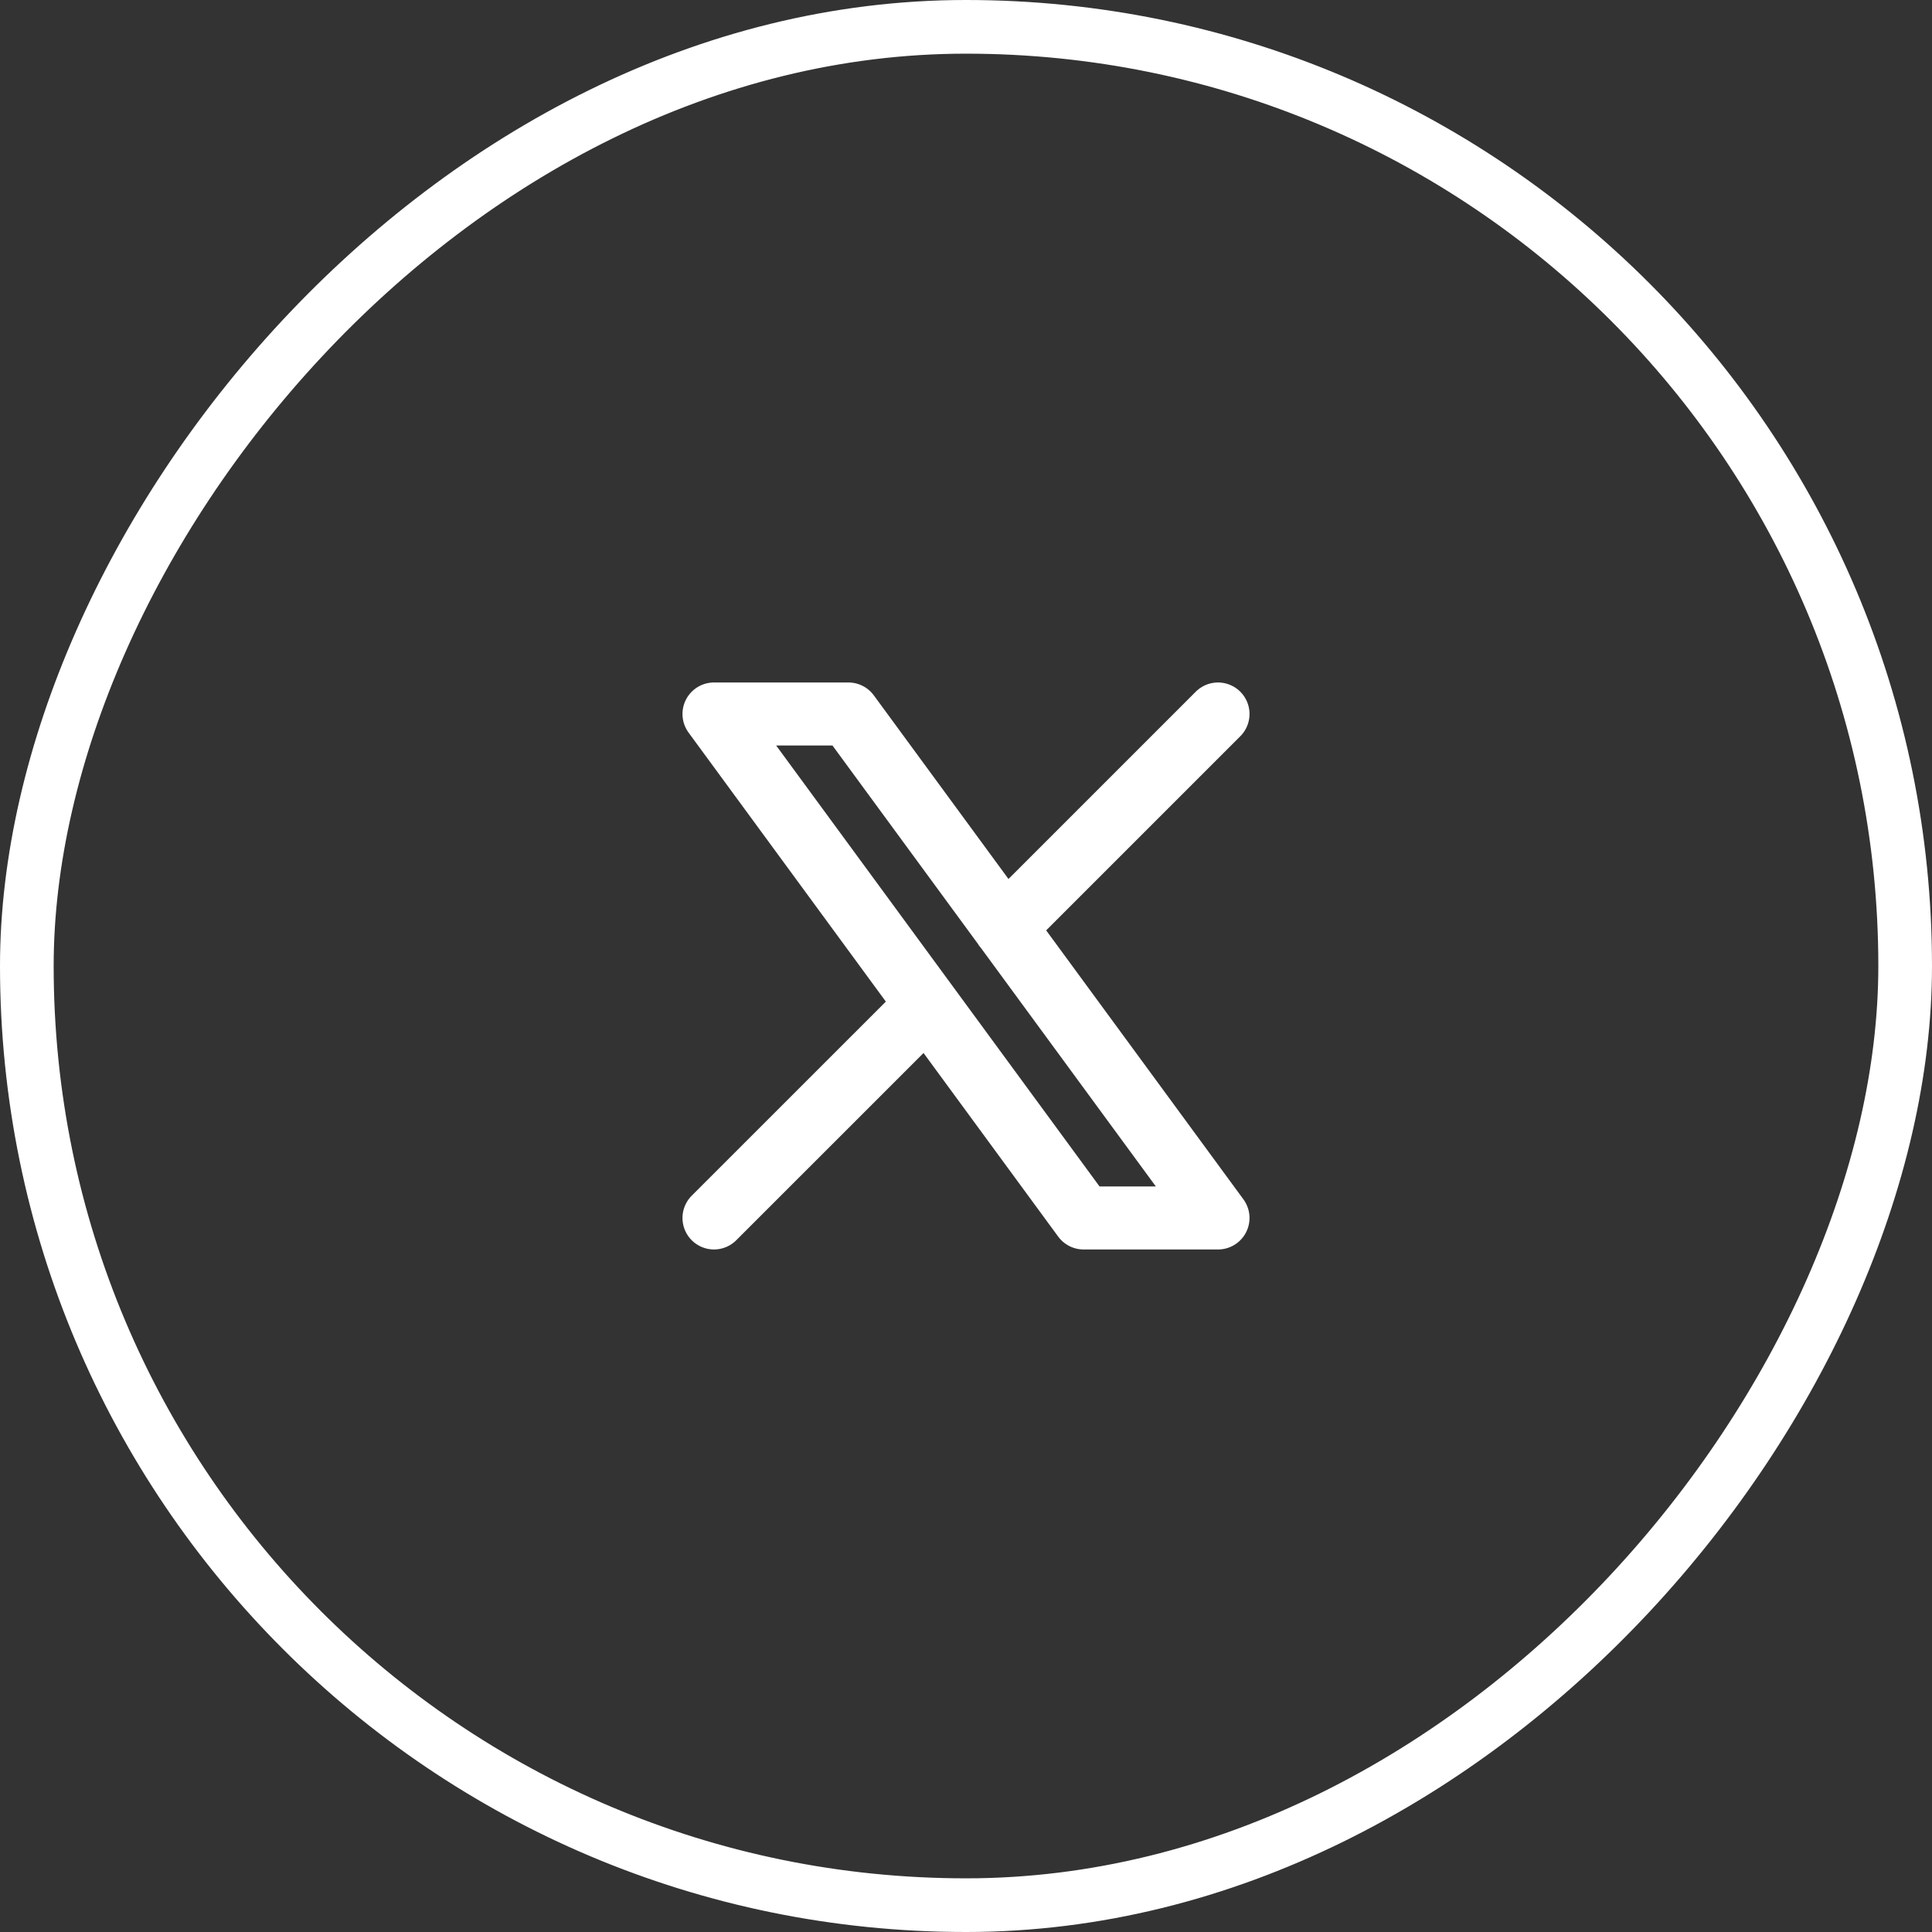
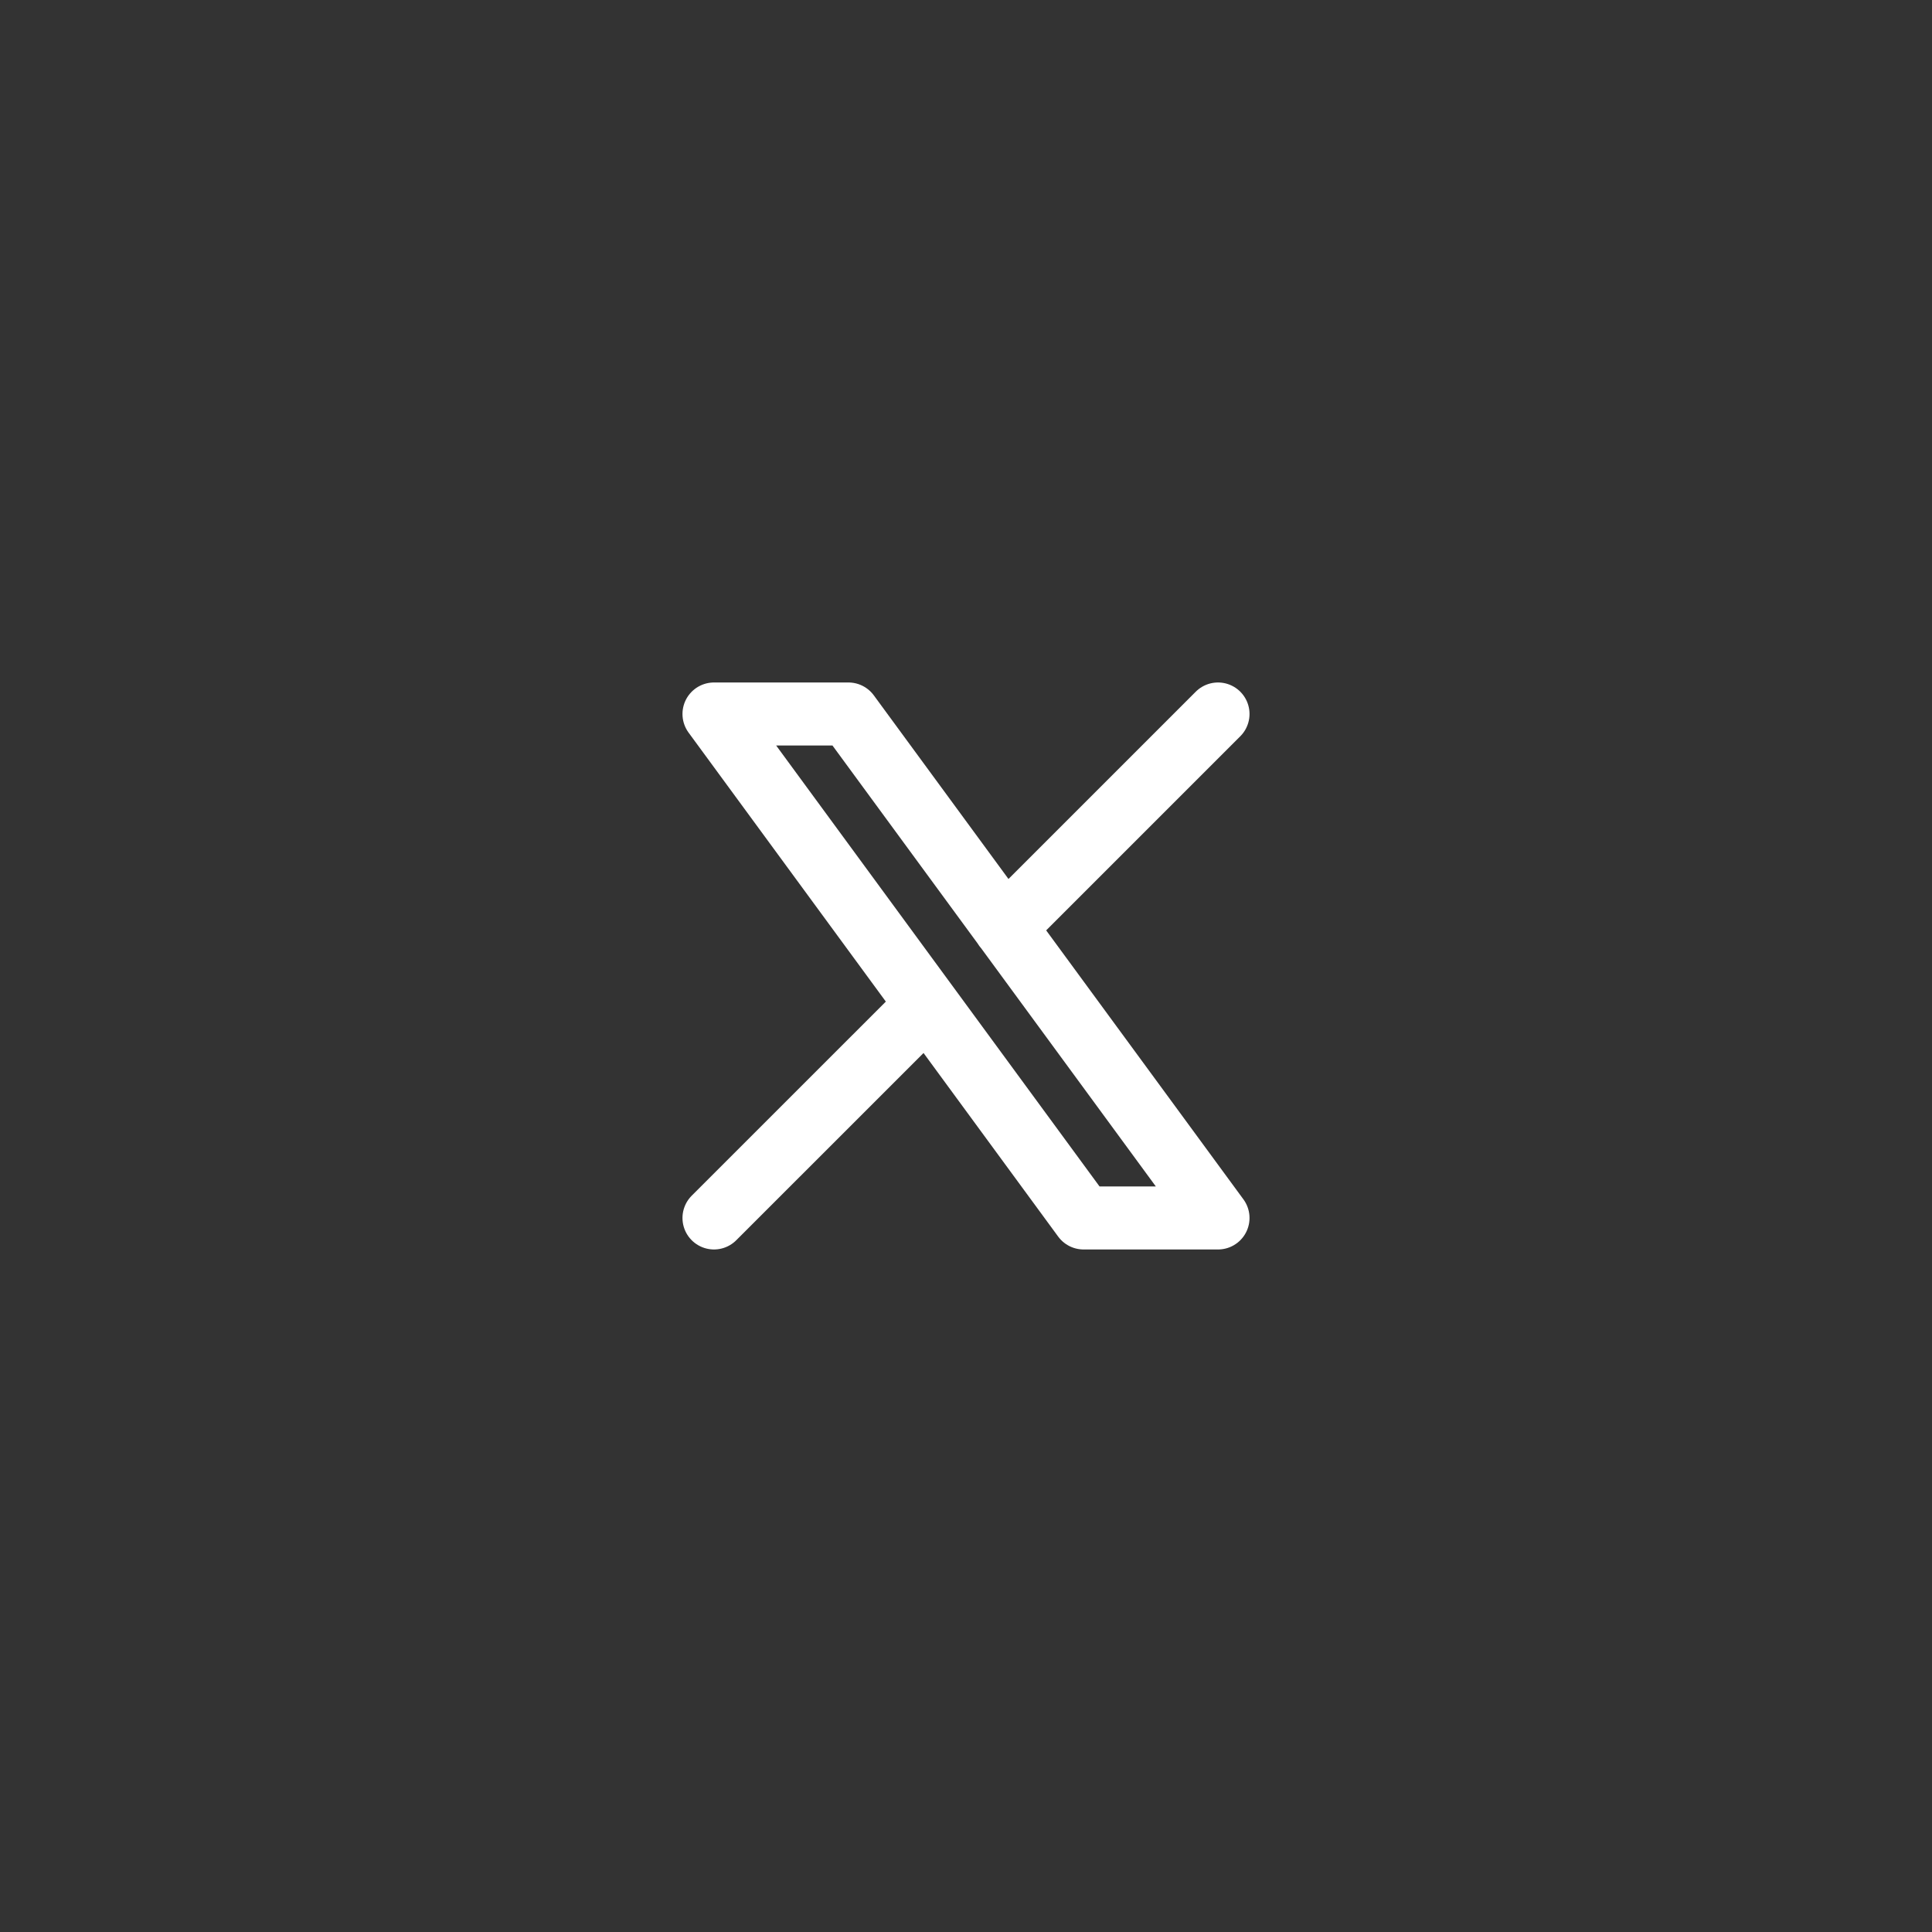
<svg xmlns="http://www.w3.org/2000/svg" width="36" height="36" viewBox="0 0 36 36" fill="none">
  <rect x="0" y="0" width="36" height="36" fill="#333333" stroke="none" />
-   <rect x="0.5" y="-0.5" width="35" height="35" rx="17.5" transform="matrix(1 0 0 -1 -3.04878e-05 35)" stroke="white" />
  <path d="M13.304 22.695L17.277 18.723M18.721 17.279L22.696 13.304M13.304 13.304L20.191 22.695H22.696L15.809 13.304H13.304Z" stroke="white" stroke-width="1.174" stroke-linecap="round" stroke-linejoin="round" />
</svg>